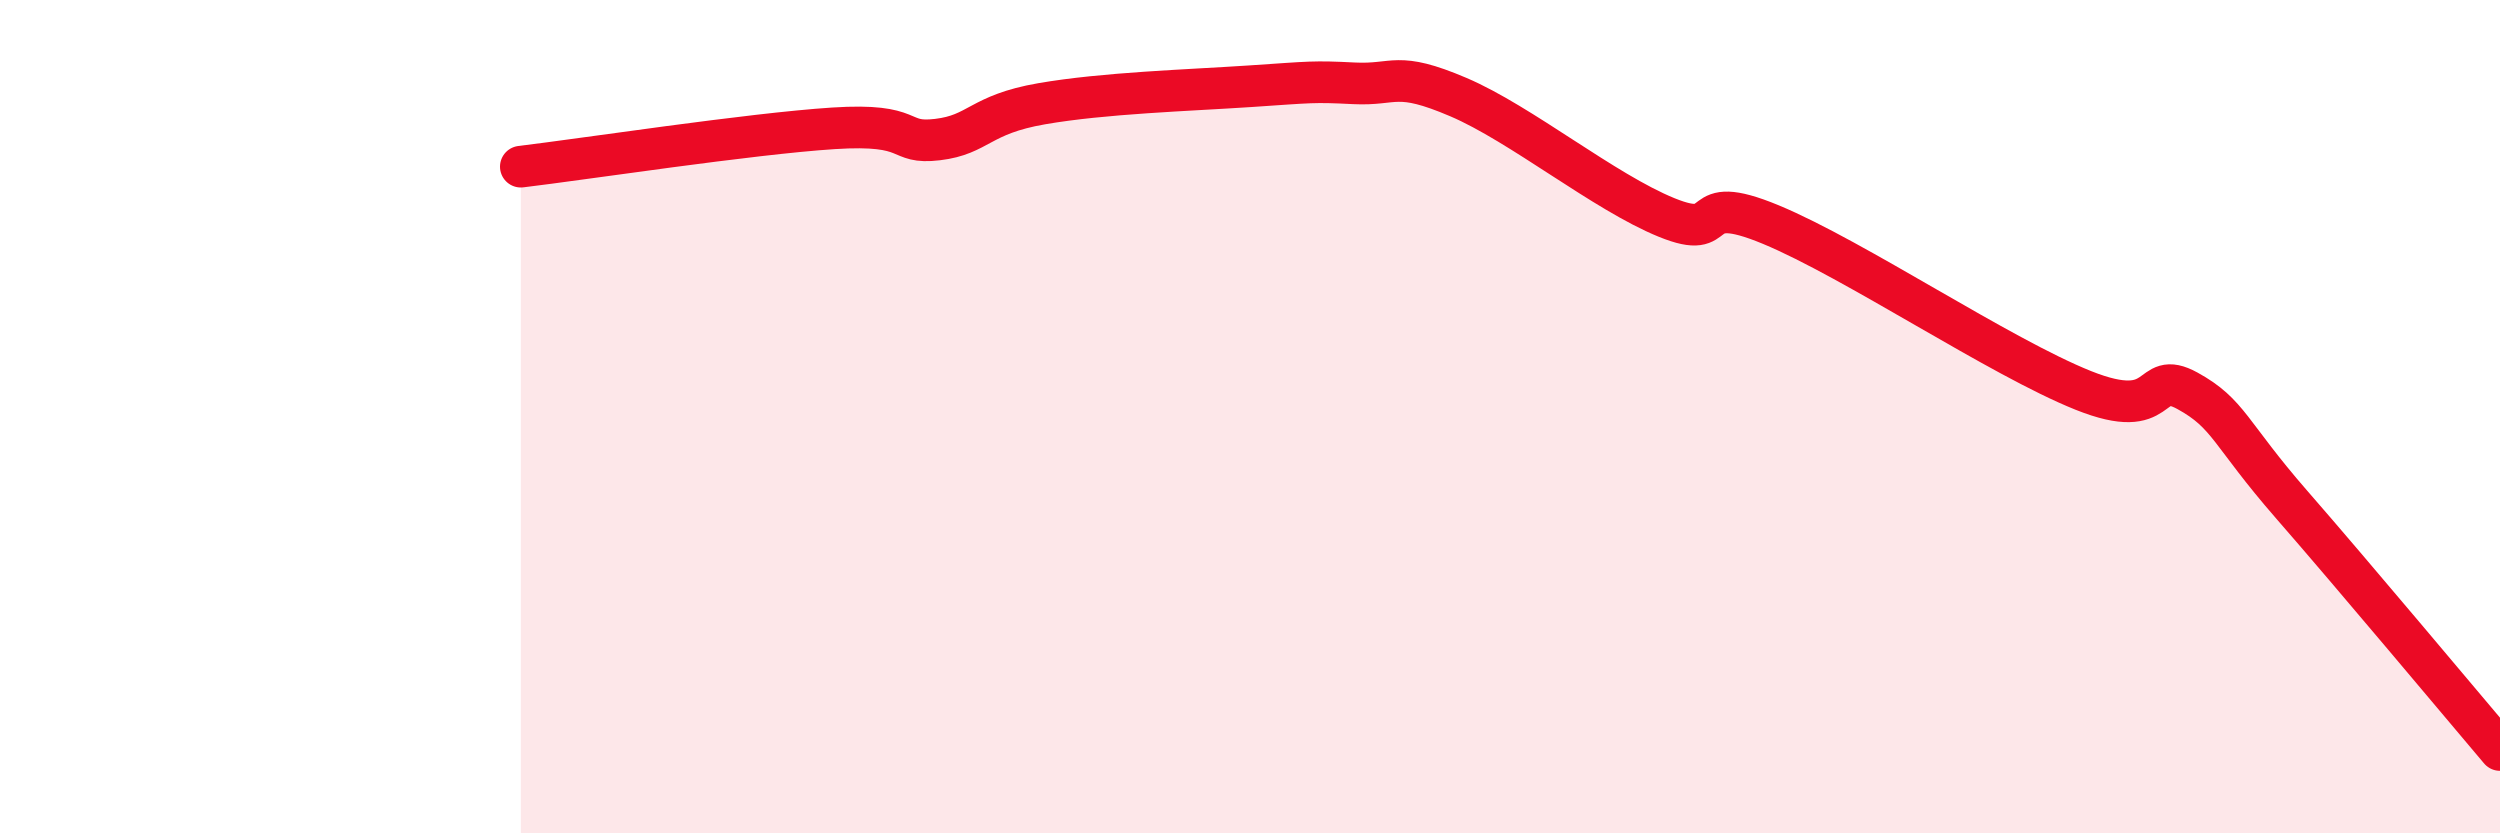
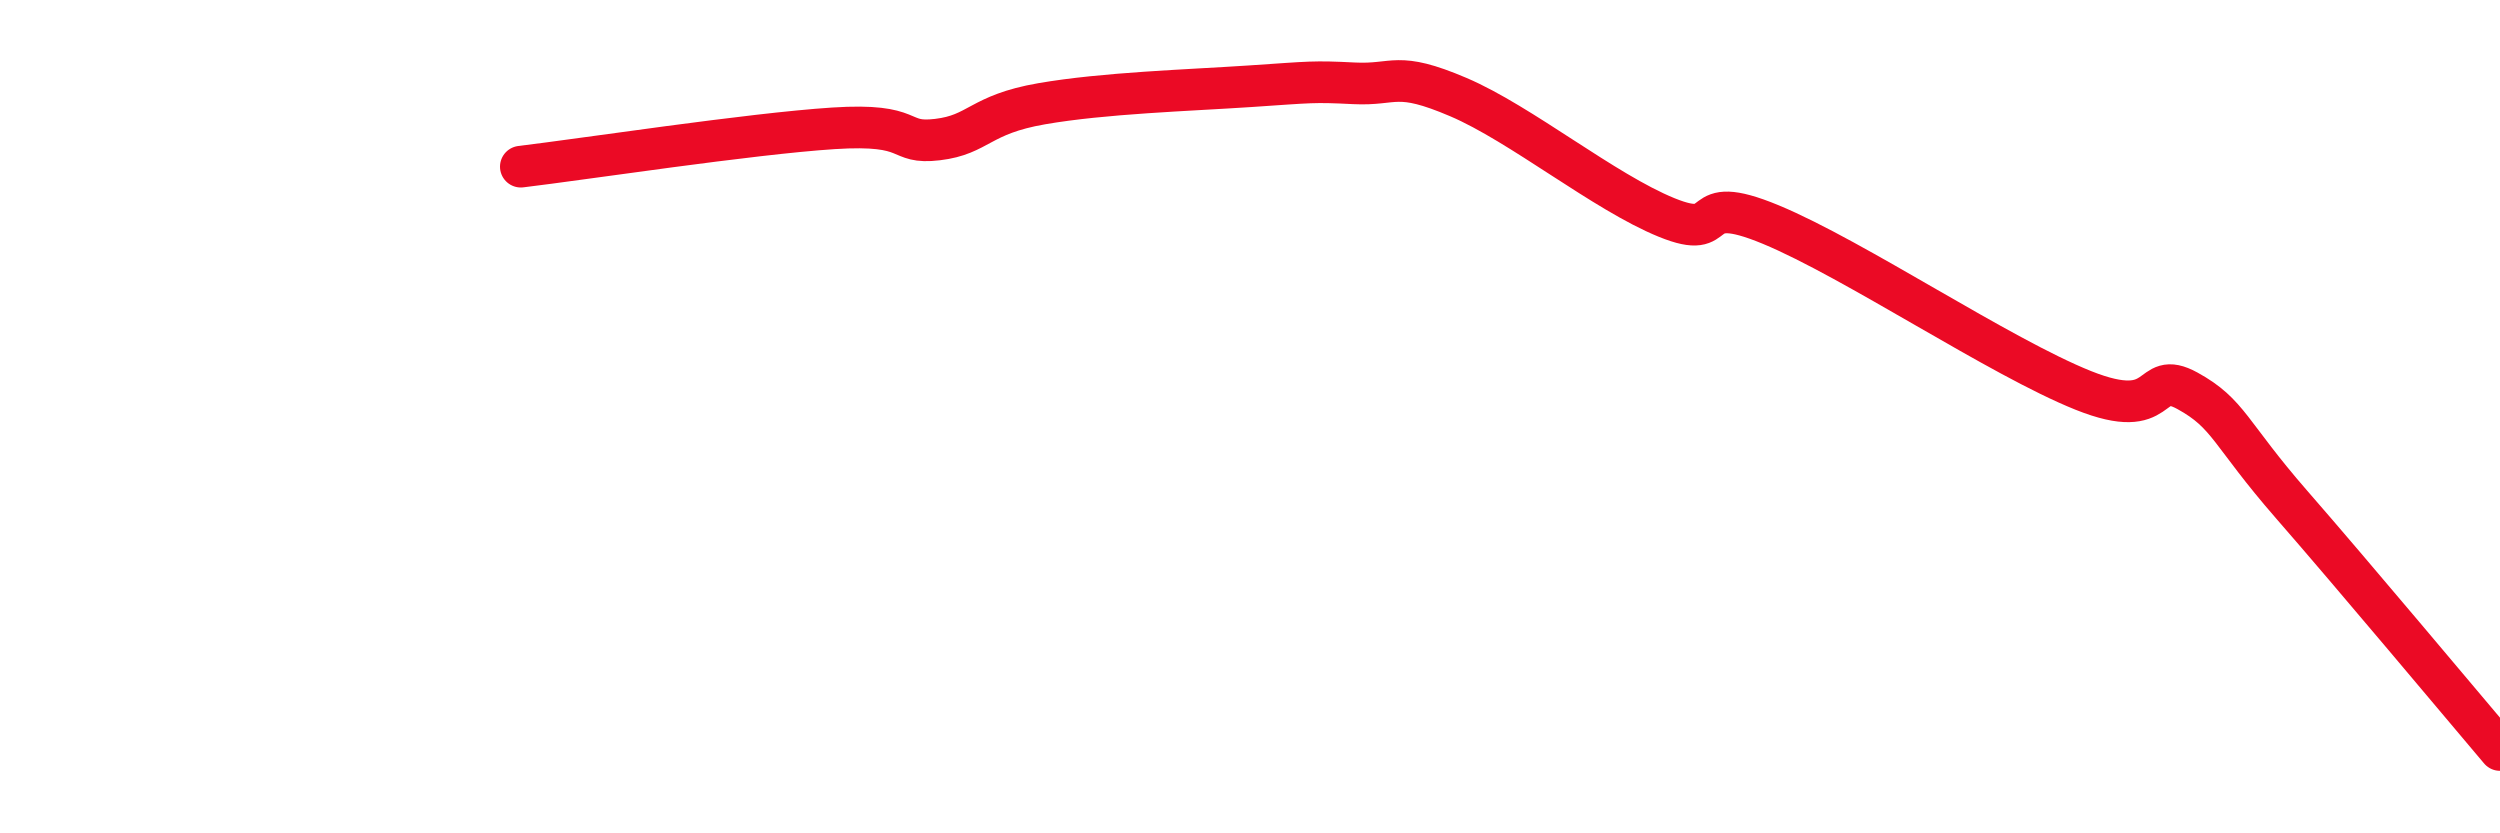
<svg xmlns="http://www.w3.org/2000/svg" width="60" height="20" viewBox="0 0 60 20">
-   <path d="M 12.5,4 C 14,3.82 18,3.21 20,3.08 C 22,2.95 21.5,3.47 22.5,3.35 C 23.5,3.23 23.5,2.75 25,2.49 C 26.5,2.23 28.5,2.17 30,2.07 C 31.5,1.97 31.5,1.95 32.5,2 C 33.5,2.05 33.5,1.69 35,2.33 C 36.5,2.97 38.5,4.61 40,5.22 C 41.5,5.83 40.5,4.56 42.5,5.39 C 44.5,6.22 48,8.57 50,9.37 C 52,10.17 51.5,8.83 52.5,9.38 C 53.5,9.93 53.5,10.39 55,12.11 C 56.5,13.83 59,16.82 60,18L60 20L12.5 20Z" fill="#EB0A25" opacity="0.1" stroke-linecap="round" stroke-linejoin="round" />
  <path d="M 12.5,4 C 14,3.82 18,3.21 20,3.08 C 22,2.95 21.5,3.47 22.5,3.35 C 23.5,3.23 23.5,2.75 25,2.49 C 26.5,2.23 28.5,2.17 30,2.07 C 31.5,1.97 31.5,1.95 32.5,2 C 33.5,2.05 33.5,1.69 35,2.33 C 36.5,2.97 38.5,4.61 40,5.22 C 41.5,5.83 40.5,4.56 42.5,5.39 C 44.5,6.22 48,8.57 50,9.37 C 52,10.17 51.5,8.83 52.5,9.38 C 53.5,9.93 53.5,10.39 55,12.11 C 56.5,13.83 59,16.82 60,18" stroke="#EB0A25" stroke-width="1" fill="none" stroke-linecap="round" stroke-linejoin="round" />
</svg>